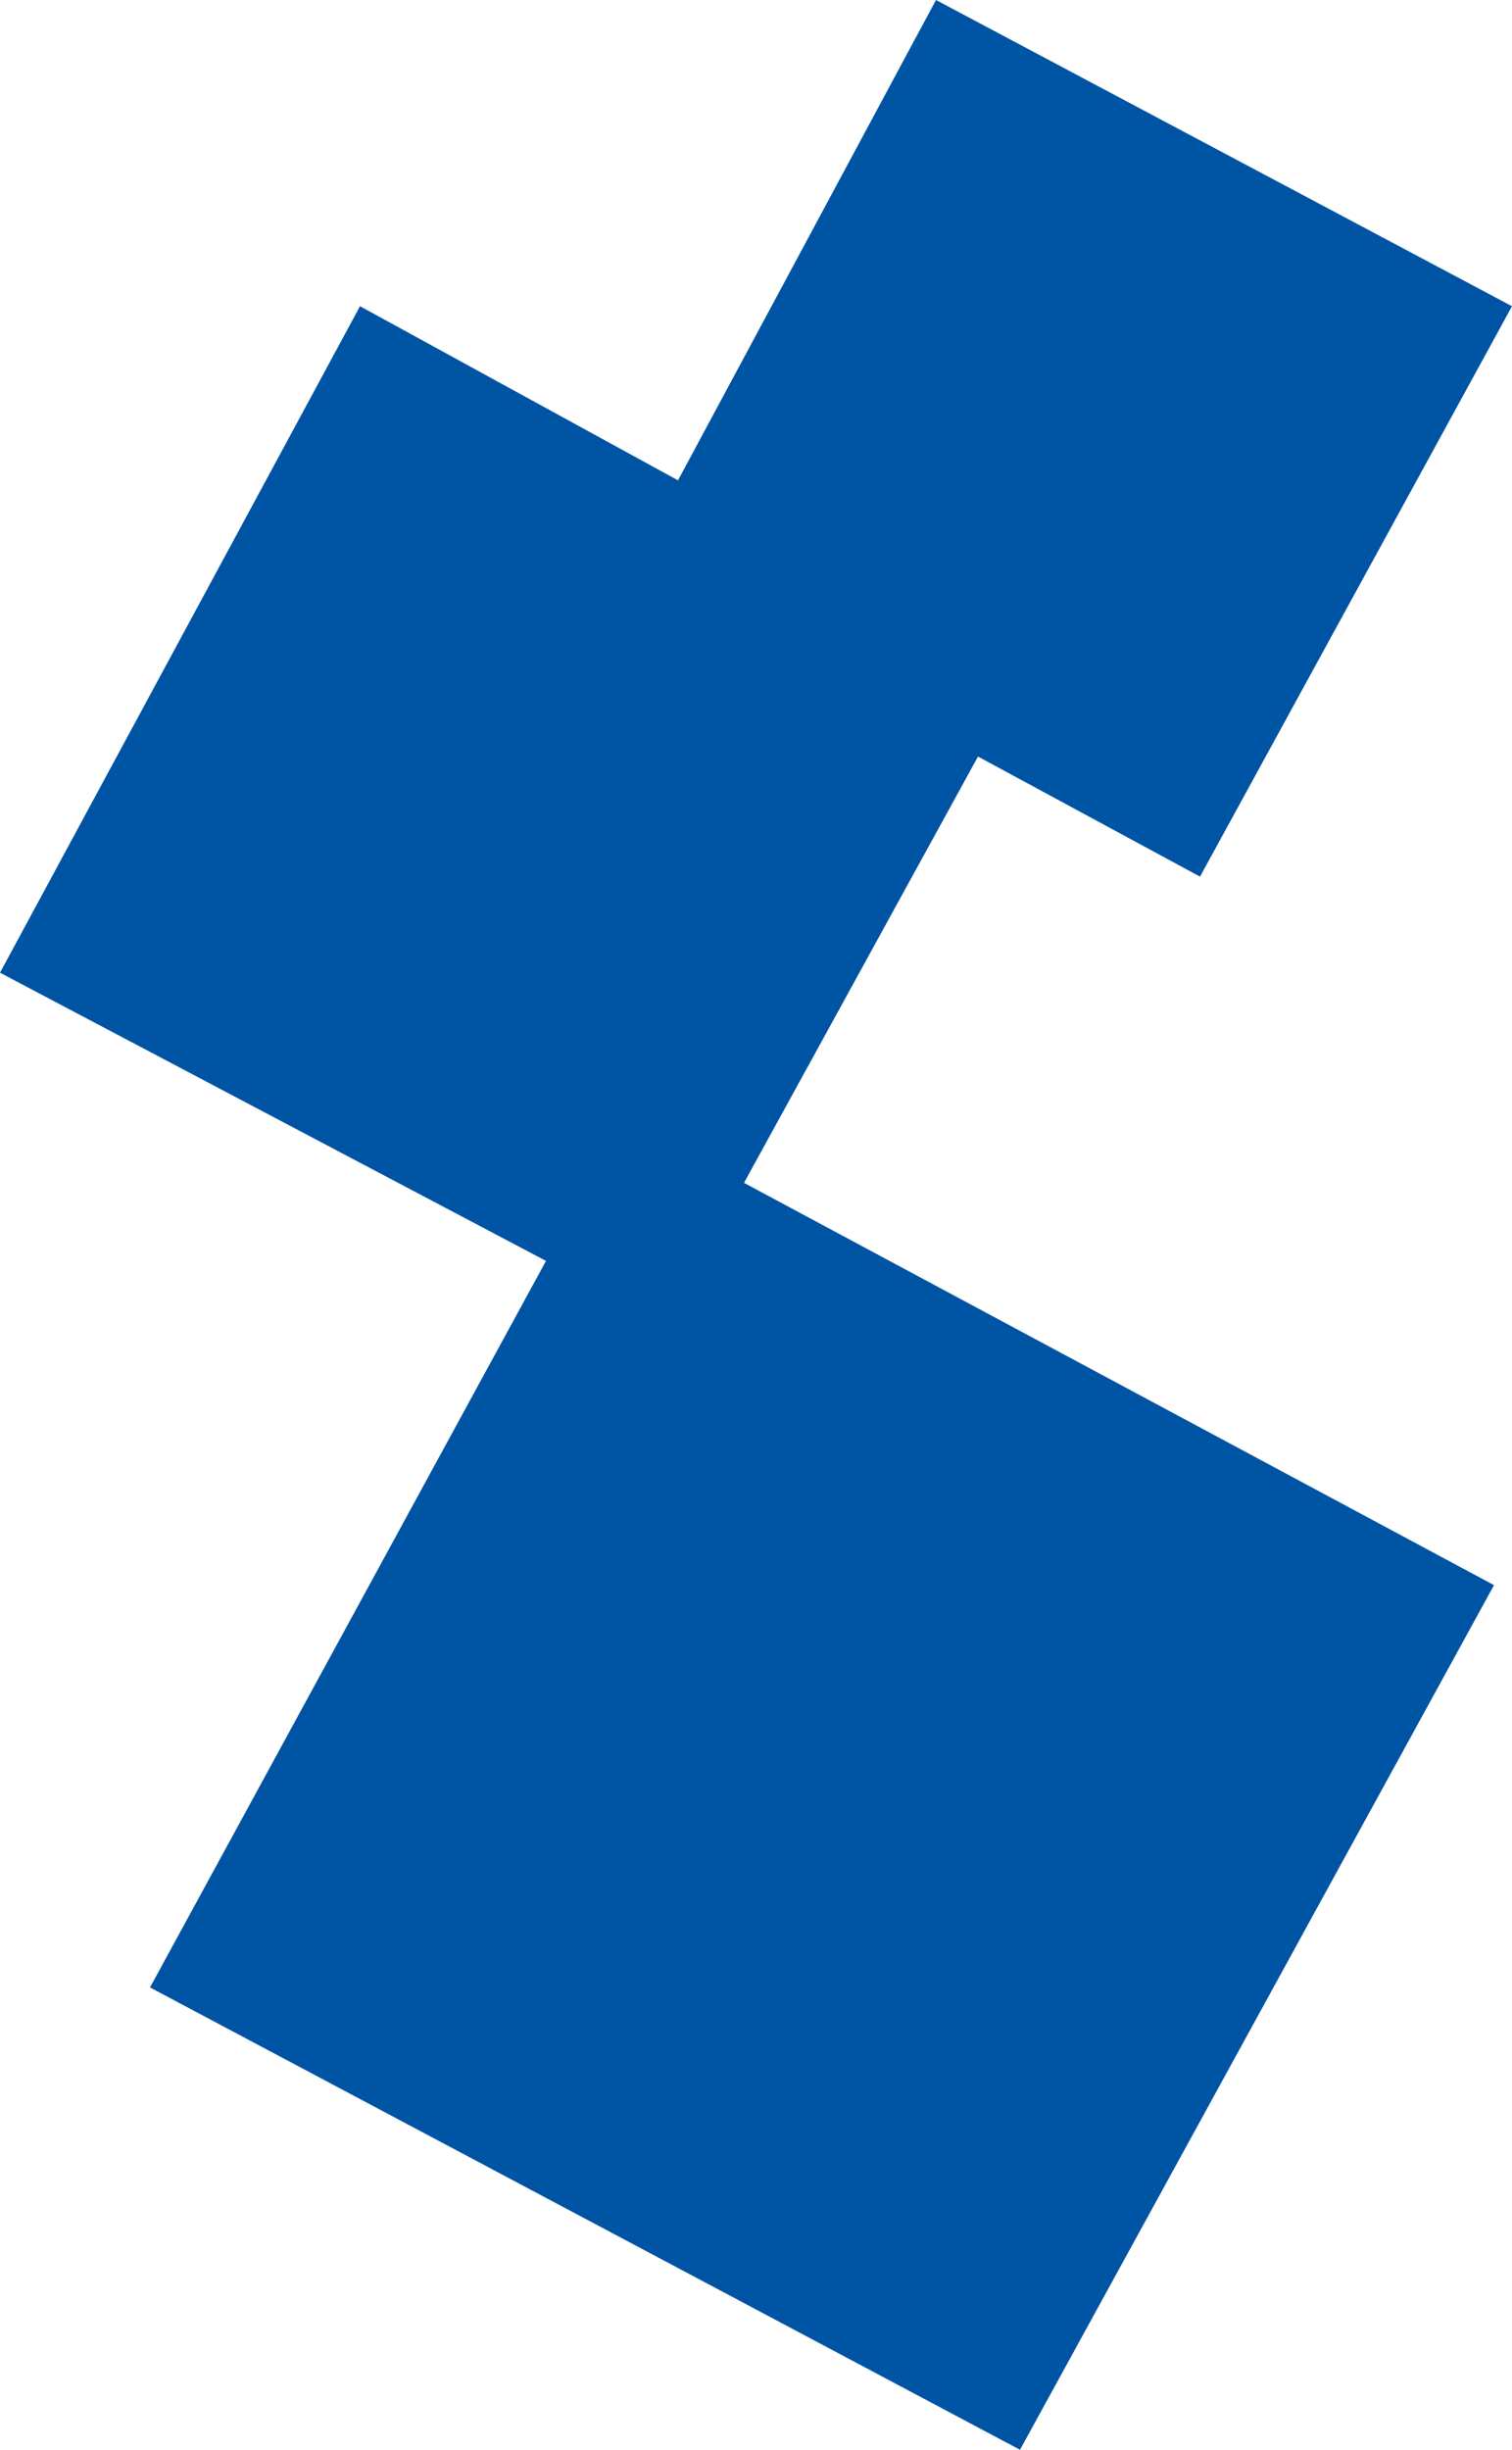
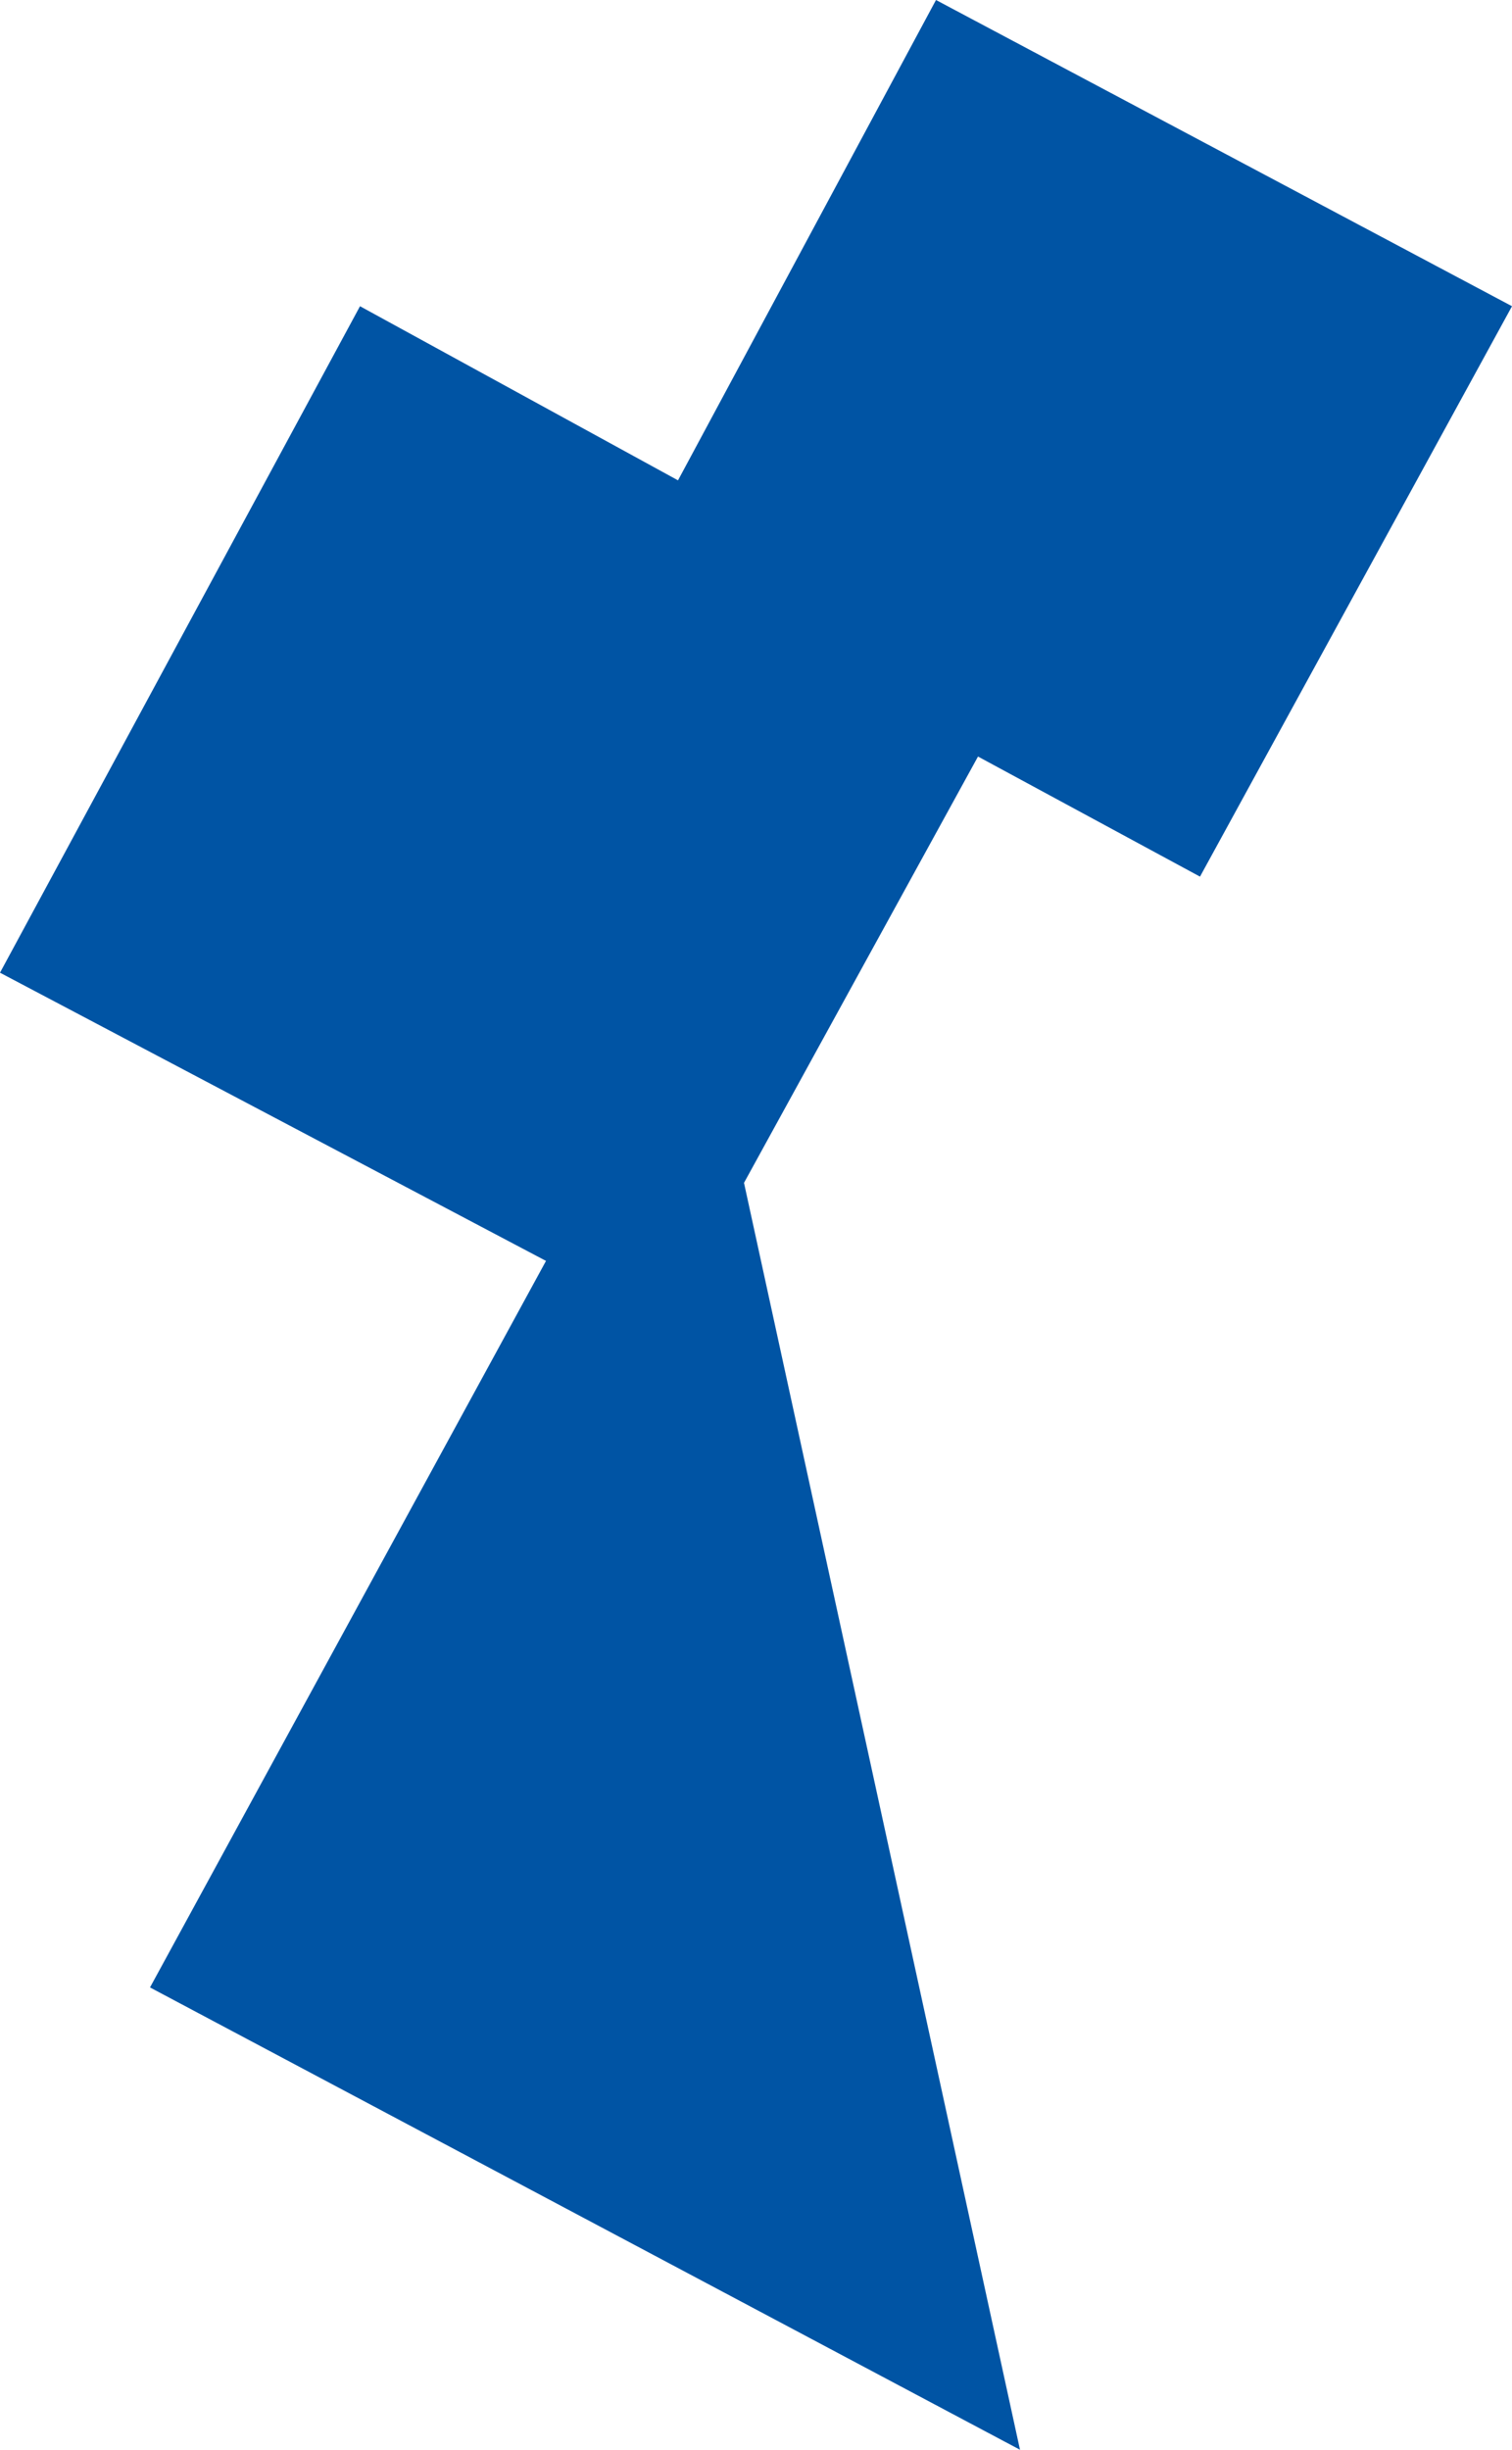
<svg xmlns="http://www.w3.org/2000/svg" version="1.1" width="25.2" height="40.8">
  <svg width="25.2" height="40.8" viewBox="0 0 25.2 40.8">
-     <path d="M12.4,19.7l3.9-7.1,3.7,2,5.2-9.5L15.6,0,11.3,8,6,5.1,0,16.2,9.1,21,2.5,33.1,17,40.8l7.9-14.4Z" fill="#0054a4" fill-rule="evenodd" />
+     <path d="M12.4,19.7l3.9-7.1,3.7,2,5.2-9.5L15.6,0,11.3,8,6,5.1,0,16.2,9.1,21,2.5,33.1,17,40.8Z" fill="#0054a4" fill-rule="evenodd" />
  </svg>
  <style>@media (prefers-color-scheme: light) { :root { filter: none; } }
@media (prefers-color-scheme: dark) { :root { filter: none; } }
</style>
</svg>